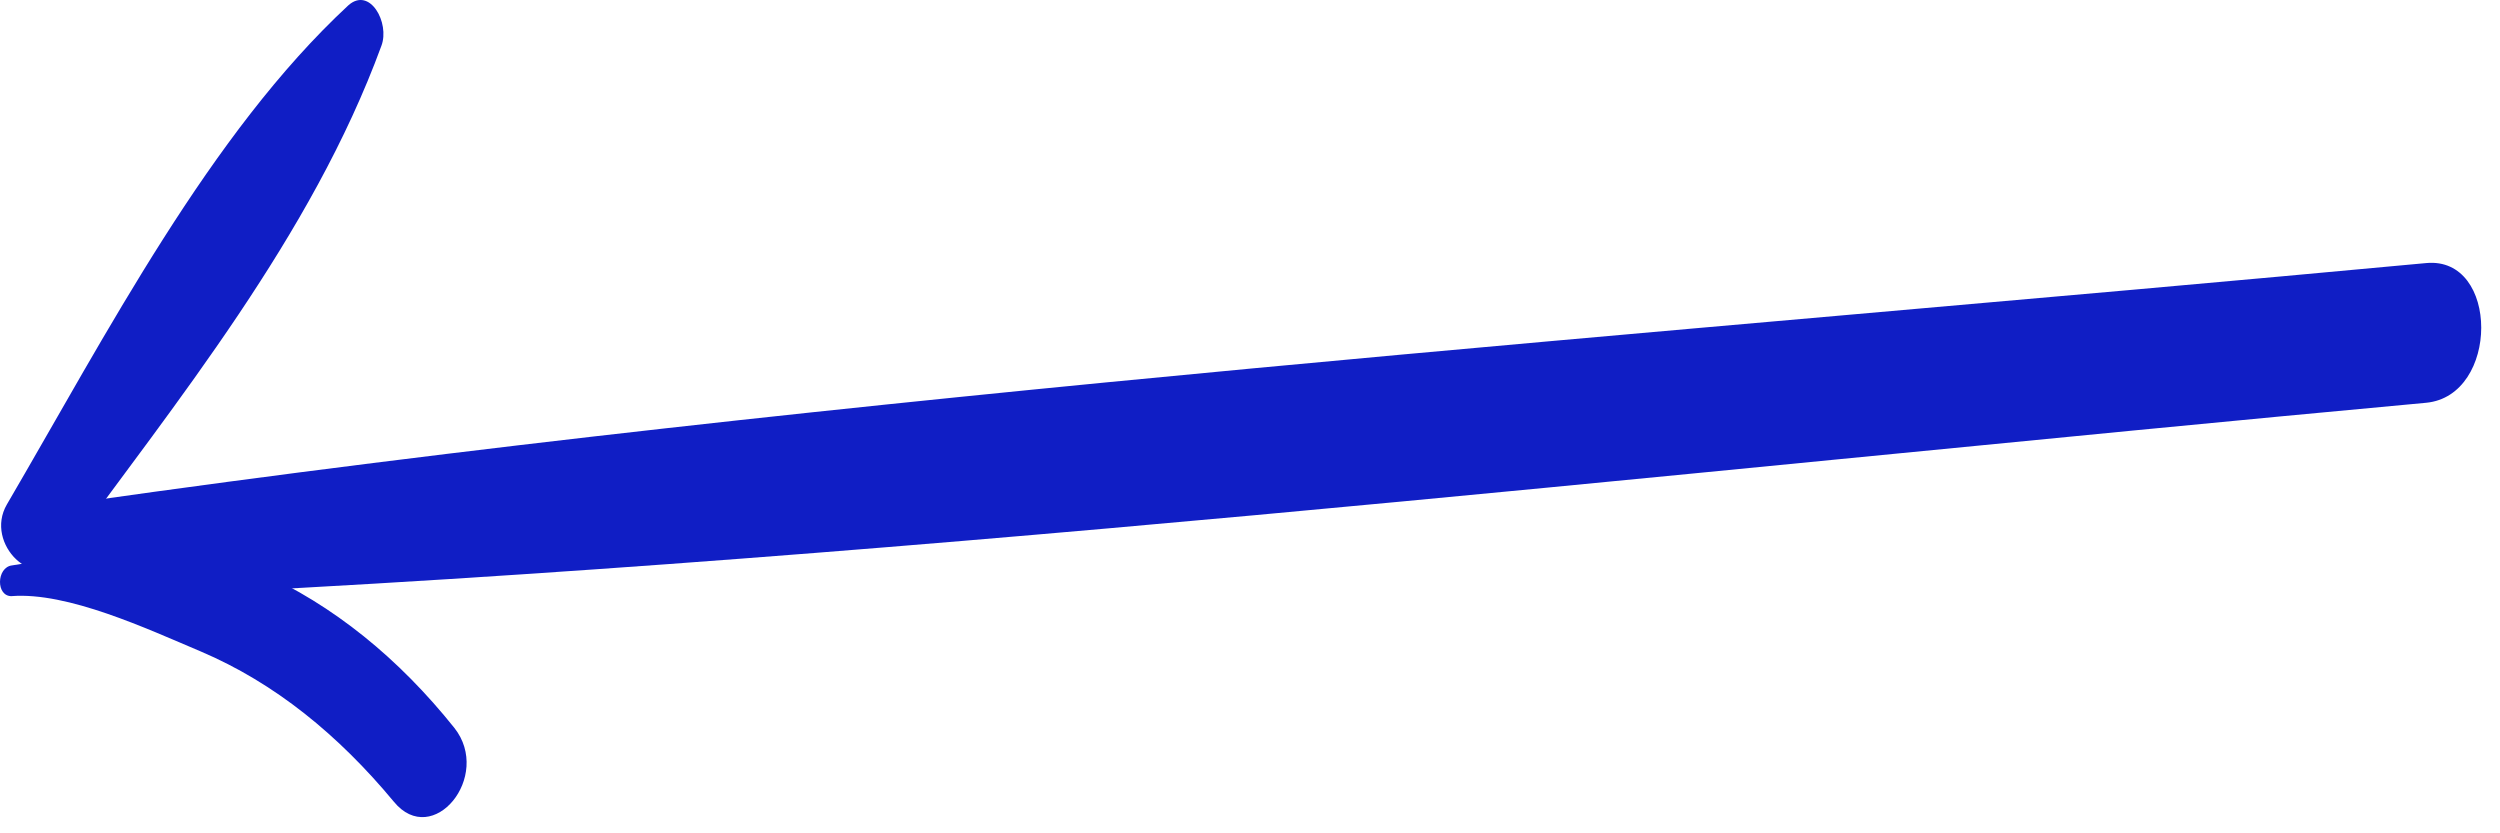
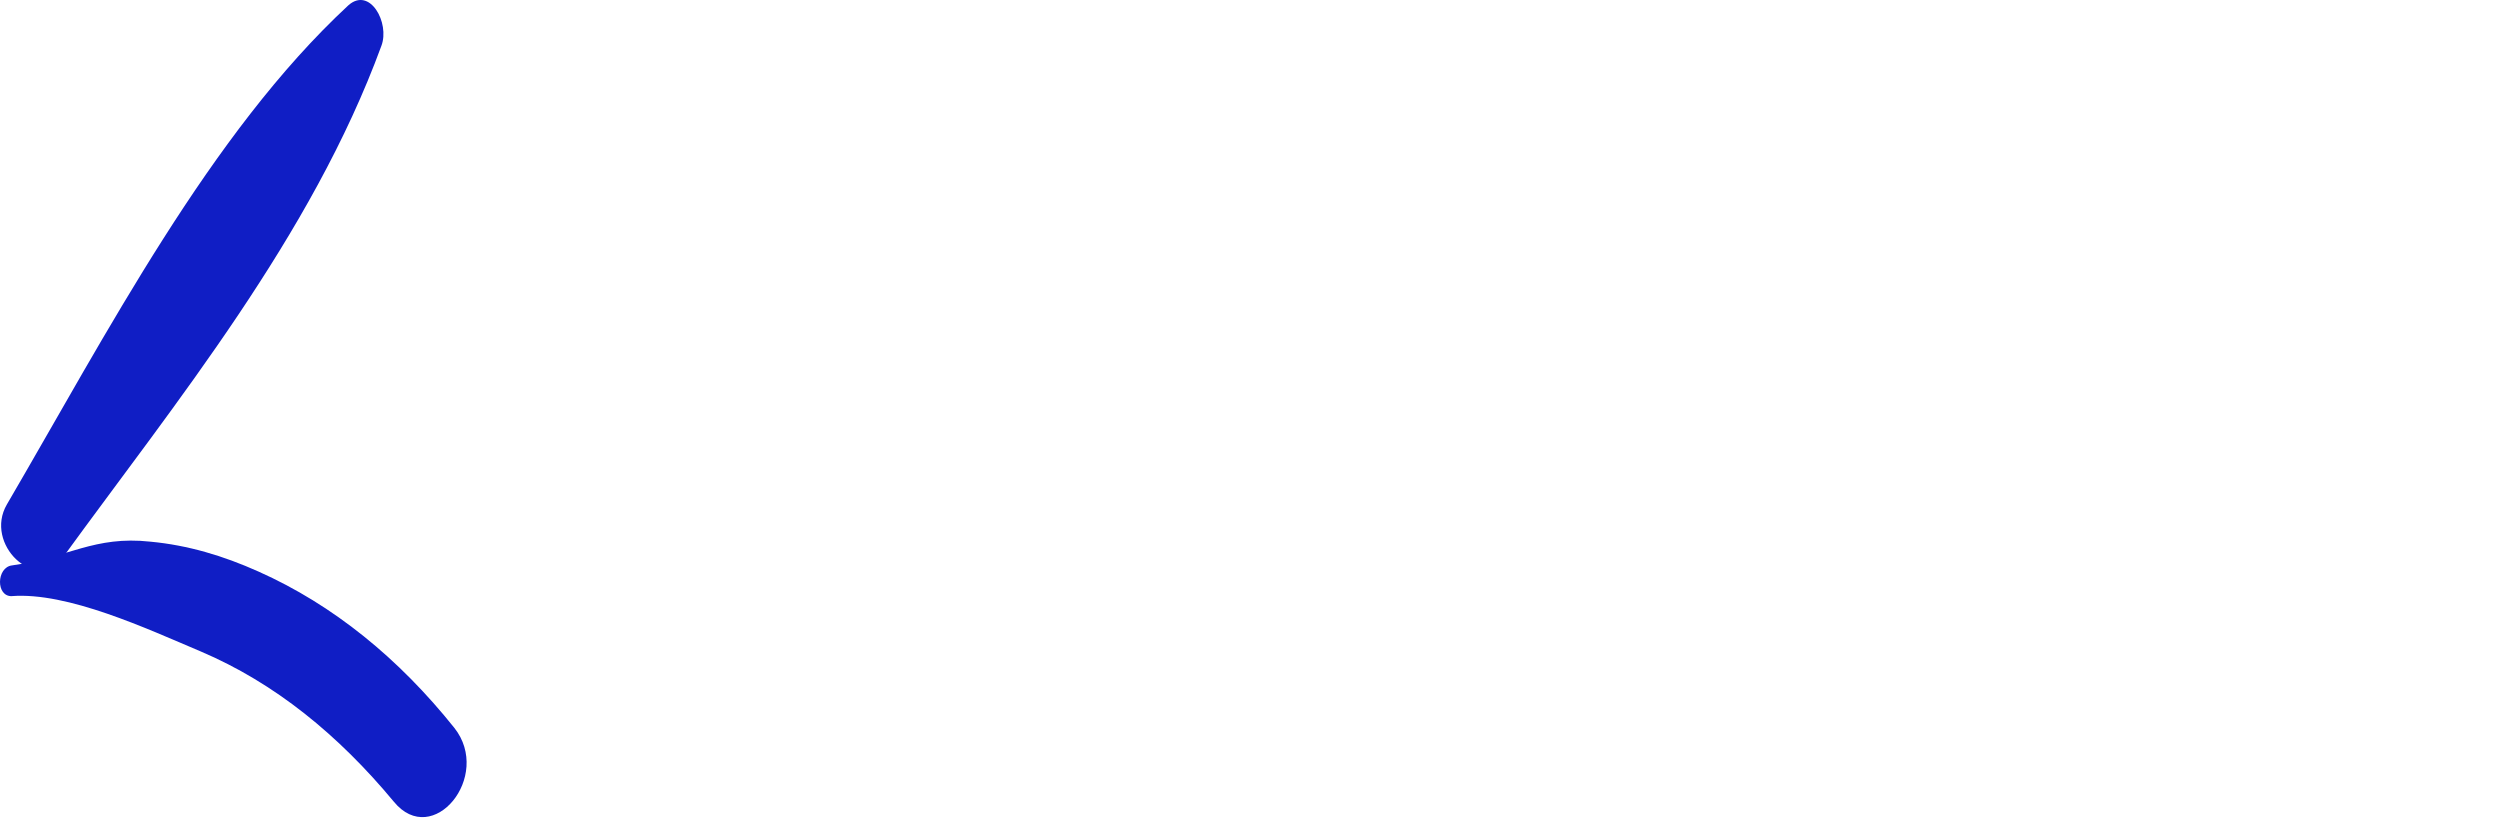
<svg xmlns="http://www.w3.org/2000/svg" width="117" height="39" viewBox="0 0 117 39" fill="none">
-   <path d="M3.795 28.019C40.434 26.456 77.005 22.221 113.543 18.85C116.981 18.521 116.981 11.983 113.543 12.312C76.972 15.725 40.232 18.315 3.795 23.496C1.469 23.825 1.335 28.142 3.795 28.06V28.019Z" fill="#101EC5" />
  <path d="M0.535 27.899C3.164 27.694 6.872 29.421 9.4 30.49C12.872 31.97 15.838 34.396 18.433 37.521C20.253 39.741 23.051 36.328 21.265 34.067C18.669 30.819 15.602 28.311 12.096 26.748C10.445 26.008 8.793 25.515 7.04 25.35C4.411 25.062 3.198 26.09 0.569 26.46C-0.173 26.542 -0.206 27.94 0.569 27.899H0.535Z" fill="#101EC5" />
  <path d="M2.951 26.076C8.209 18.839 14.58 11.068 17.849 2.145C18.254 1.076 17.31 -0.651 16.299 0.253C9.827 6.257 5.007 15.591 0.322 23.608C-0.757 25.459 1.67 27.762 2.917 26.076H2.951Z" fill="#101EC5" />
</svg>